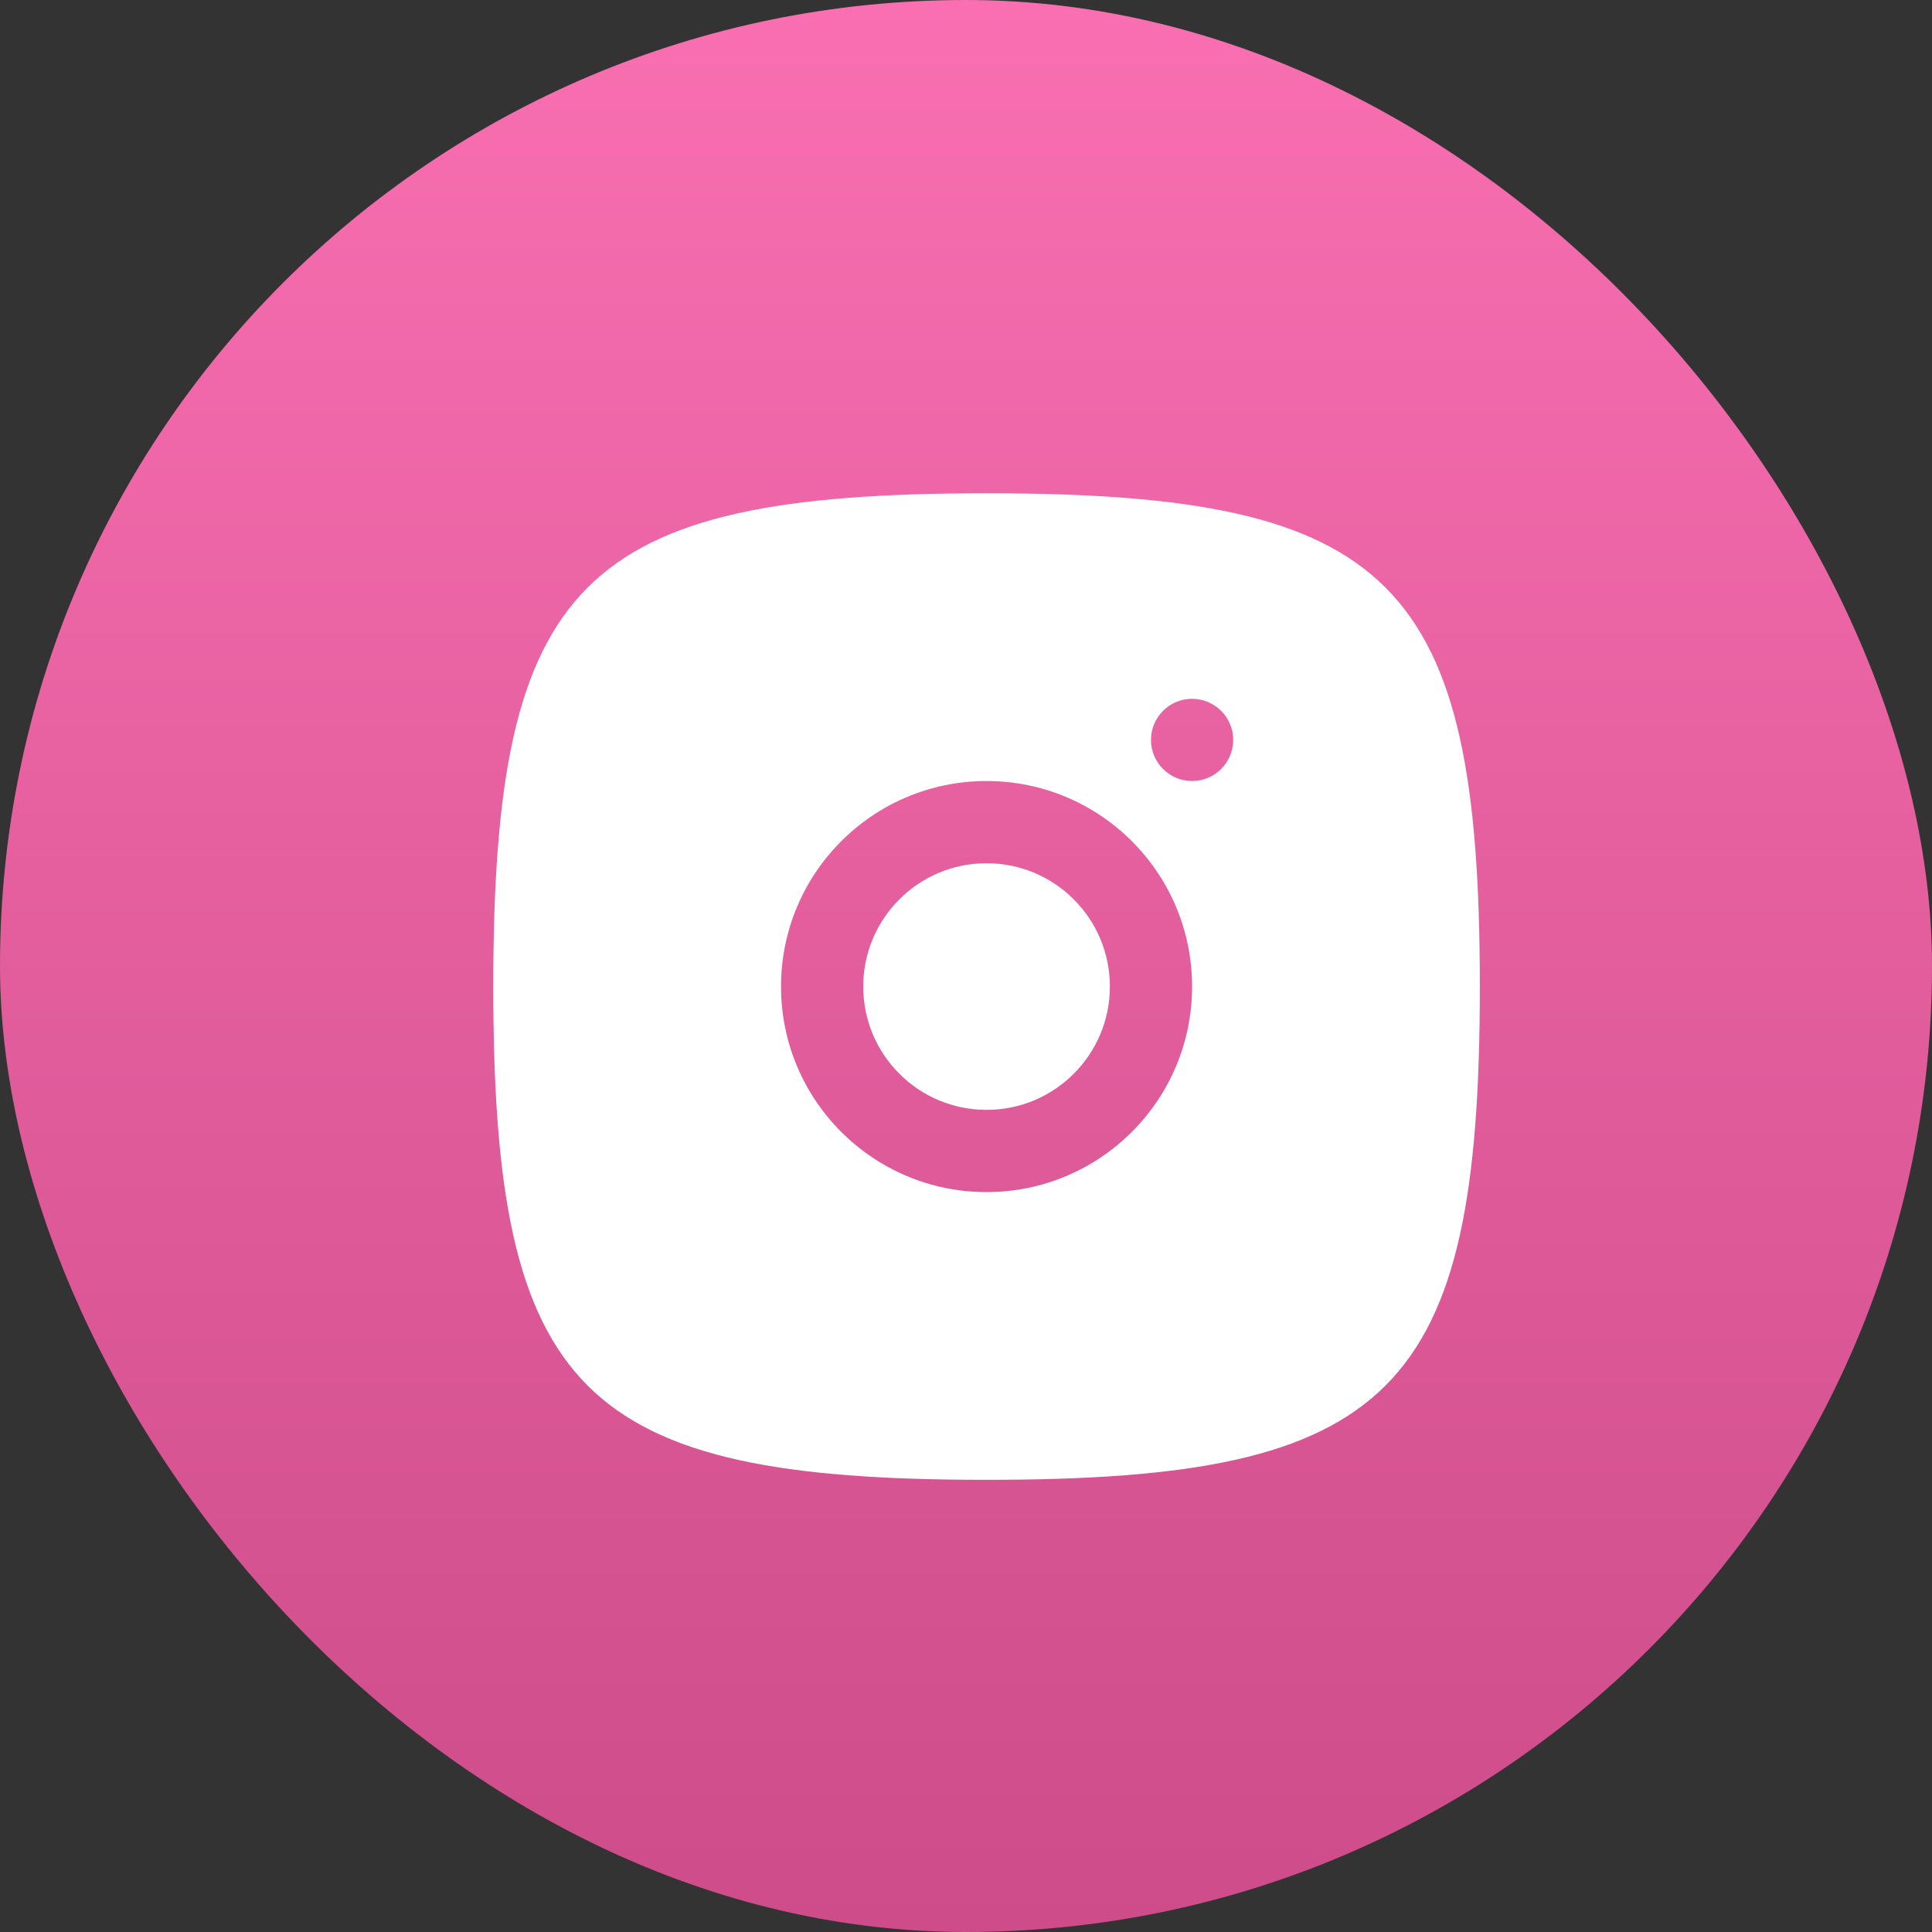
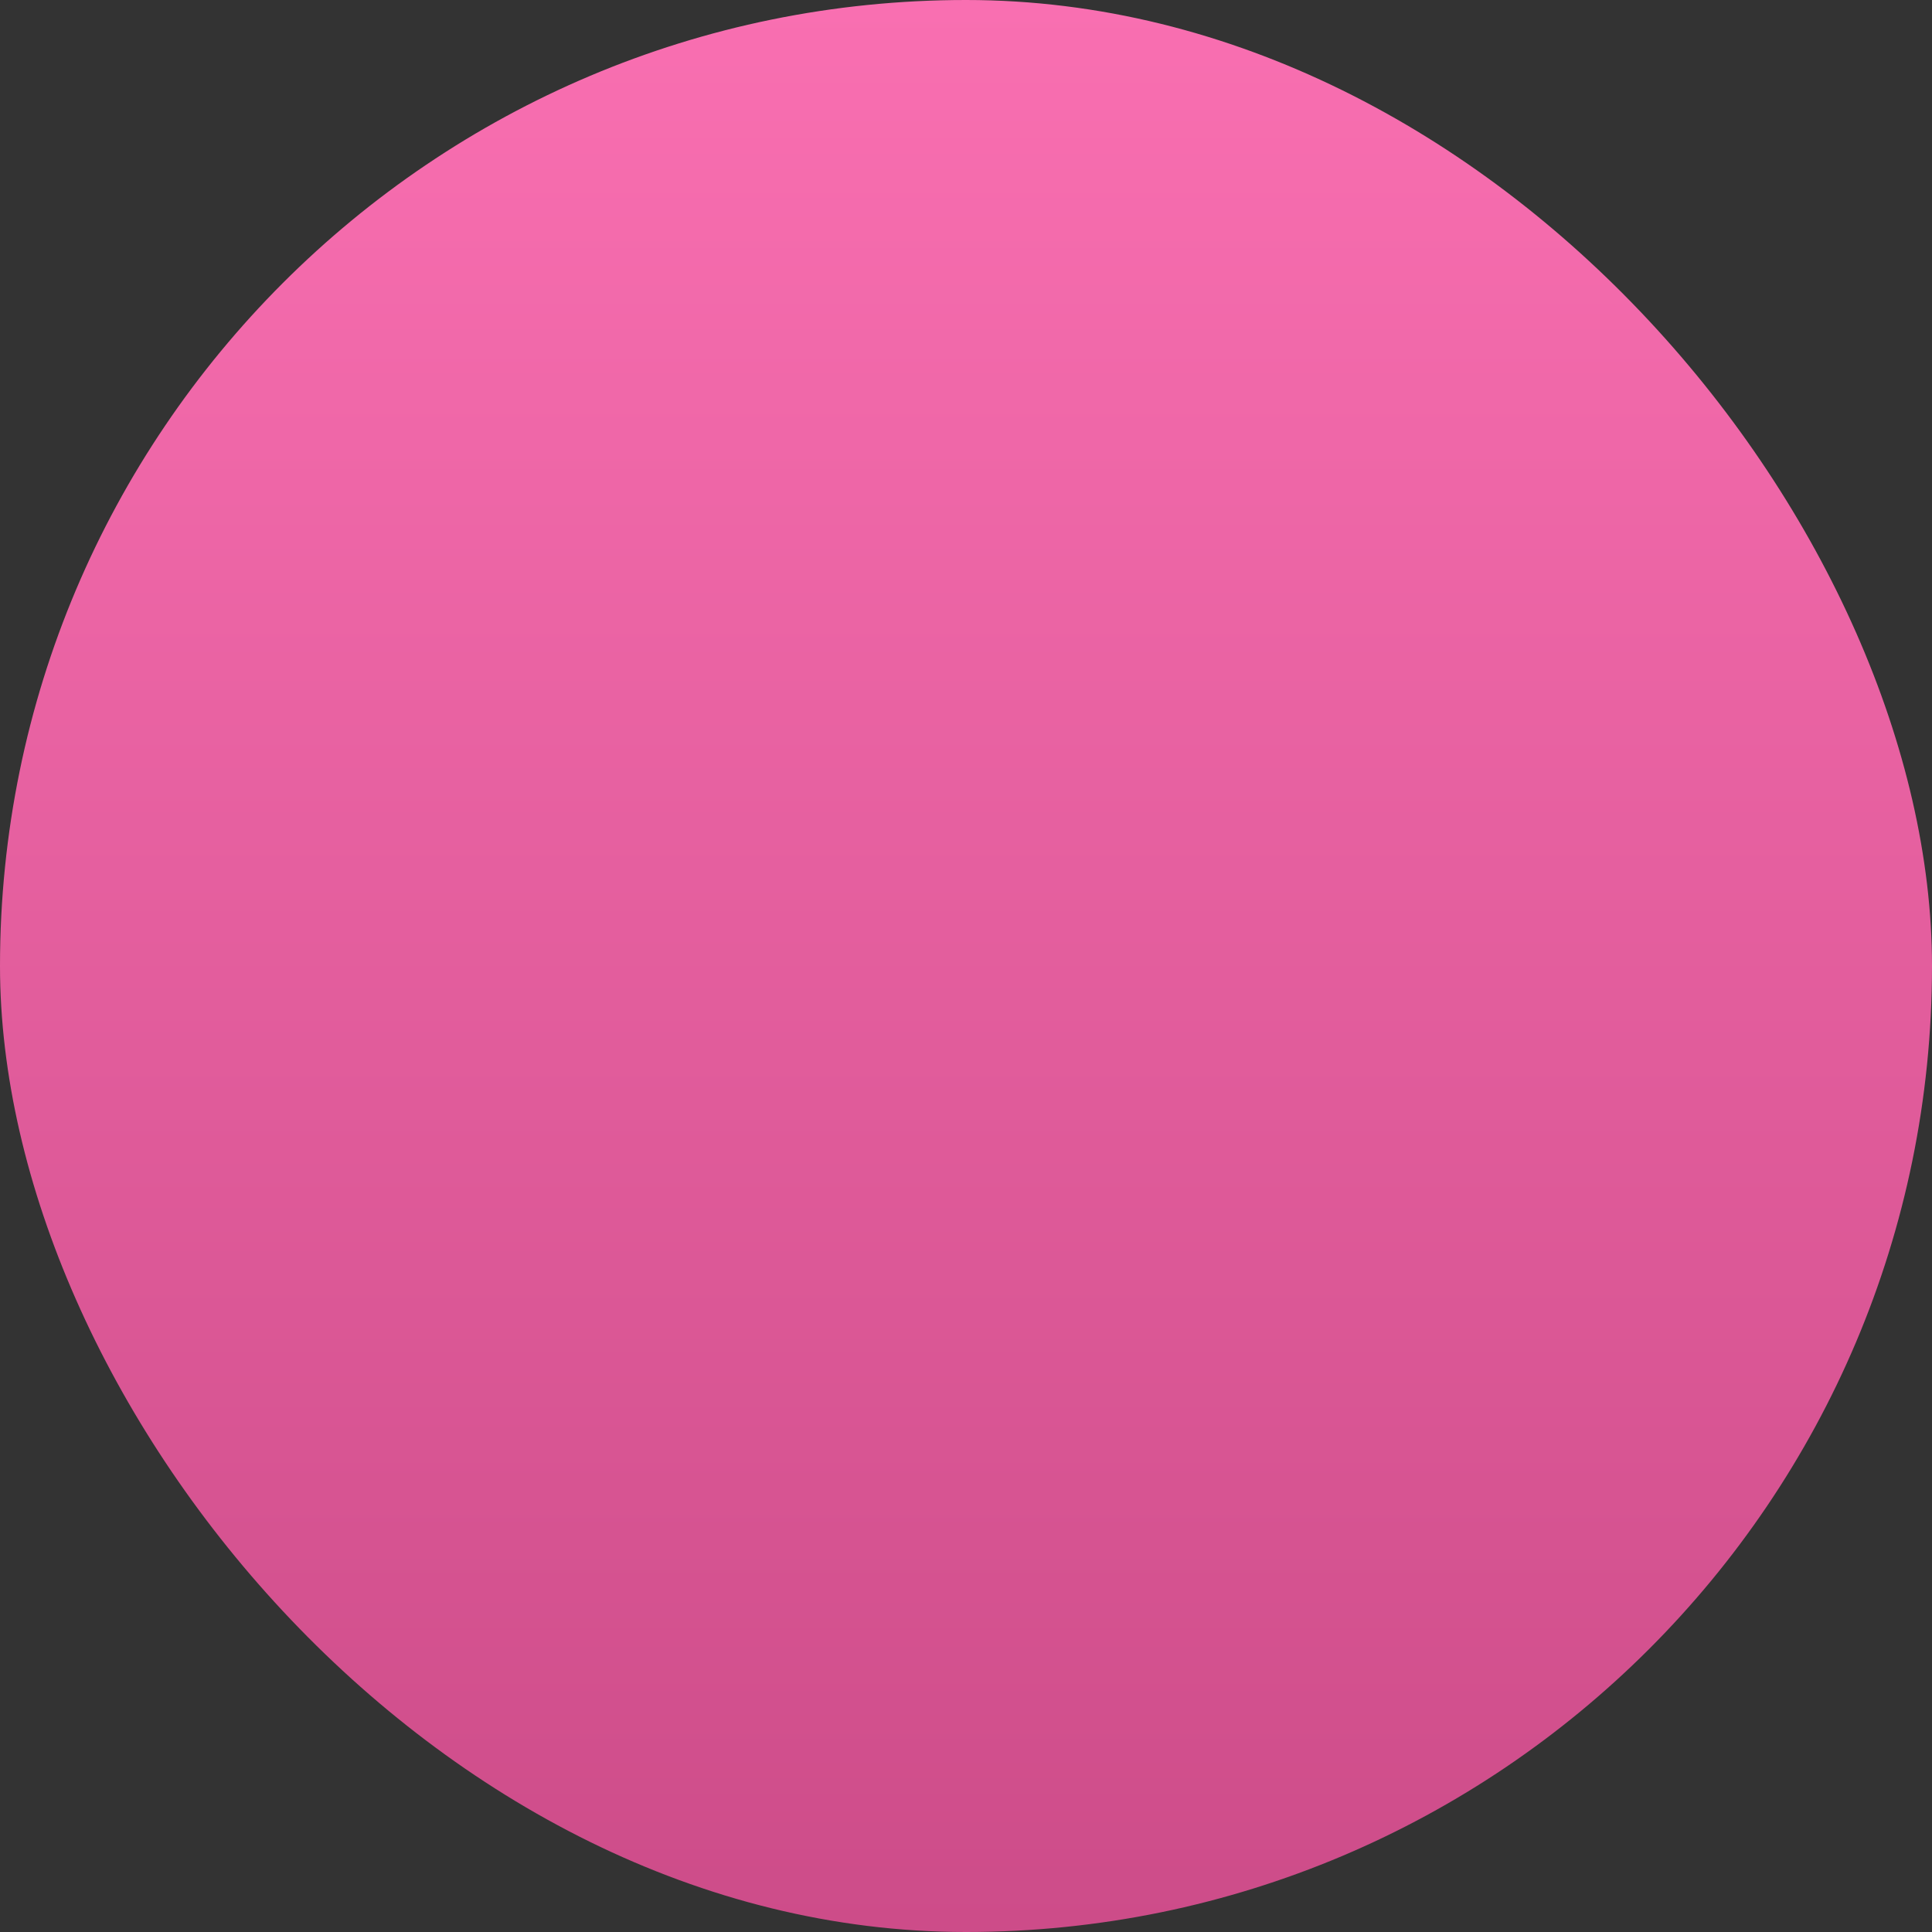
<svg xmlns="http://www.w3.org/2000/svg" width="47" height="47" viewBox="0 0 47 47" fill="none">
  <rect x="0" y="0" width="47" height="47" fill="#333333" stroke="none" />
  <rect width="47" height="47" rx="23.5" fill="url(#paint0_linear_966_1692)" />
-   <path d="M21 24C21 22.343 22.343 21 24 21C25.657 21 27 22.343 27 24C27 25.657 25.657 27 24 27C22.343 27 21 25.657 21 24Z" fill="white" />
-   <path fill-rule="evenodd" clip-rule="evenodd" d="M24 36C14.118 36 12 33.882 12 24C12 14.118 14.118 12 24 12C33.882 12 36 14.118 36 24C36 33.882 33.882 36 24 36ZM28 18C28 18.552 28.448 19 29 19C29.552 19 30 18.552 30 18C30 17.448 29.552 17 29 17C28.448 17 28 17.448 28 18ZM19 24C19 21.239 21.239 19 24 19C26.761 19 29 21.239 29 24C29 26.761 26.761 29 24 29C21.239 29 19 26.761 19 24Z" fill="white" />
  <defs>
    <linearGradient id="paint0_linear_966_1692" x1="23.5" y1="0" x2="23.5" y2="47" gradientUnits="userSpaceOnUse">
      <stop stop-color="#F96FB1" />
      <stop offset="1" stop-color="#CD4C89" />
    </linearGradient>
  </defs>
</svg>